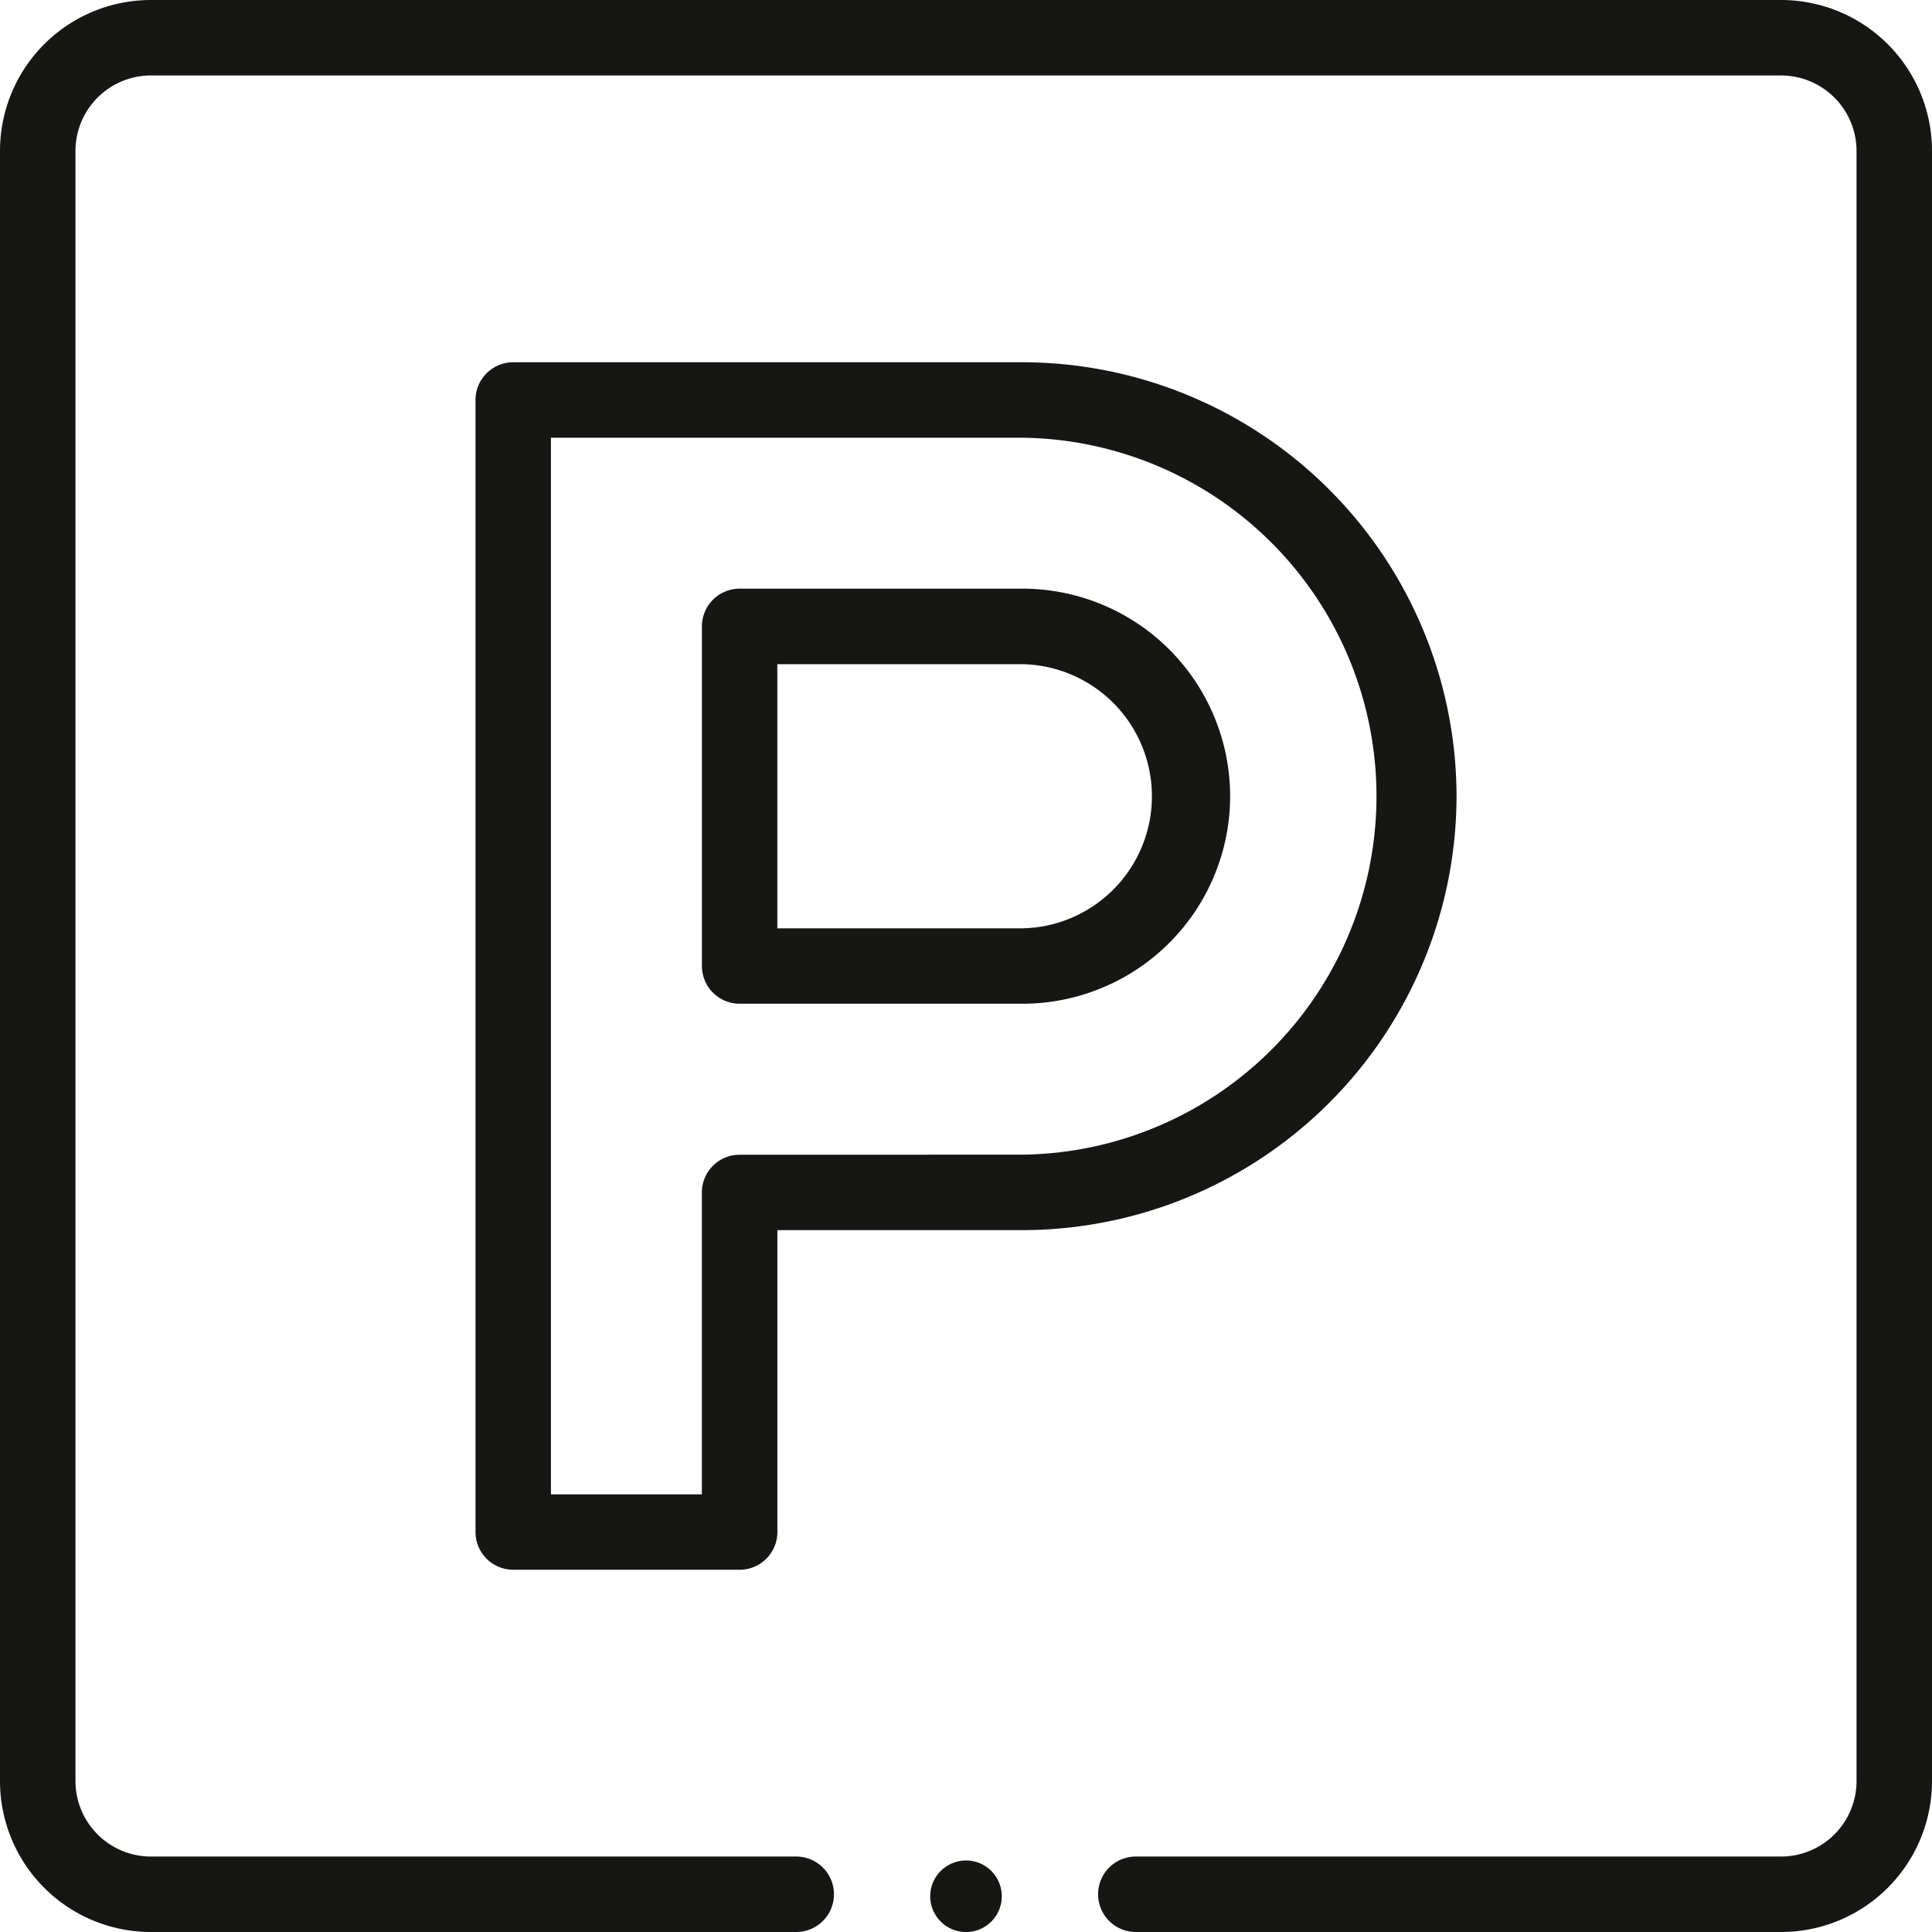
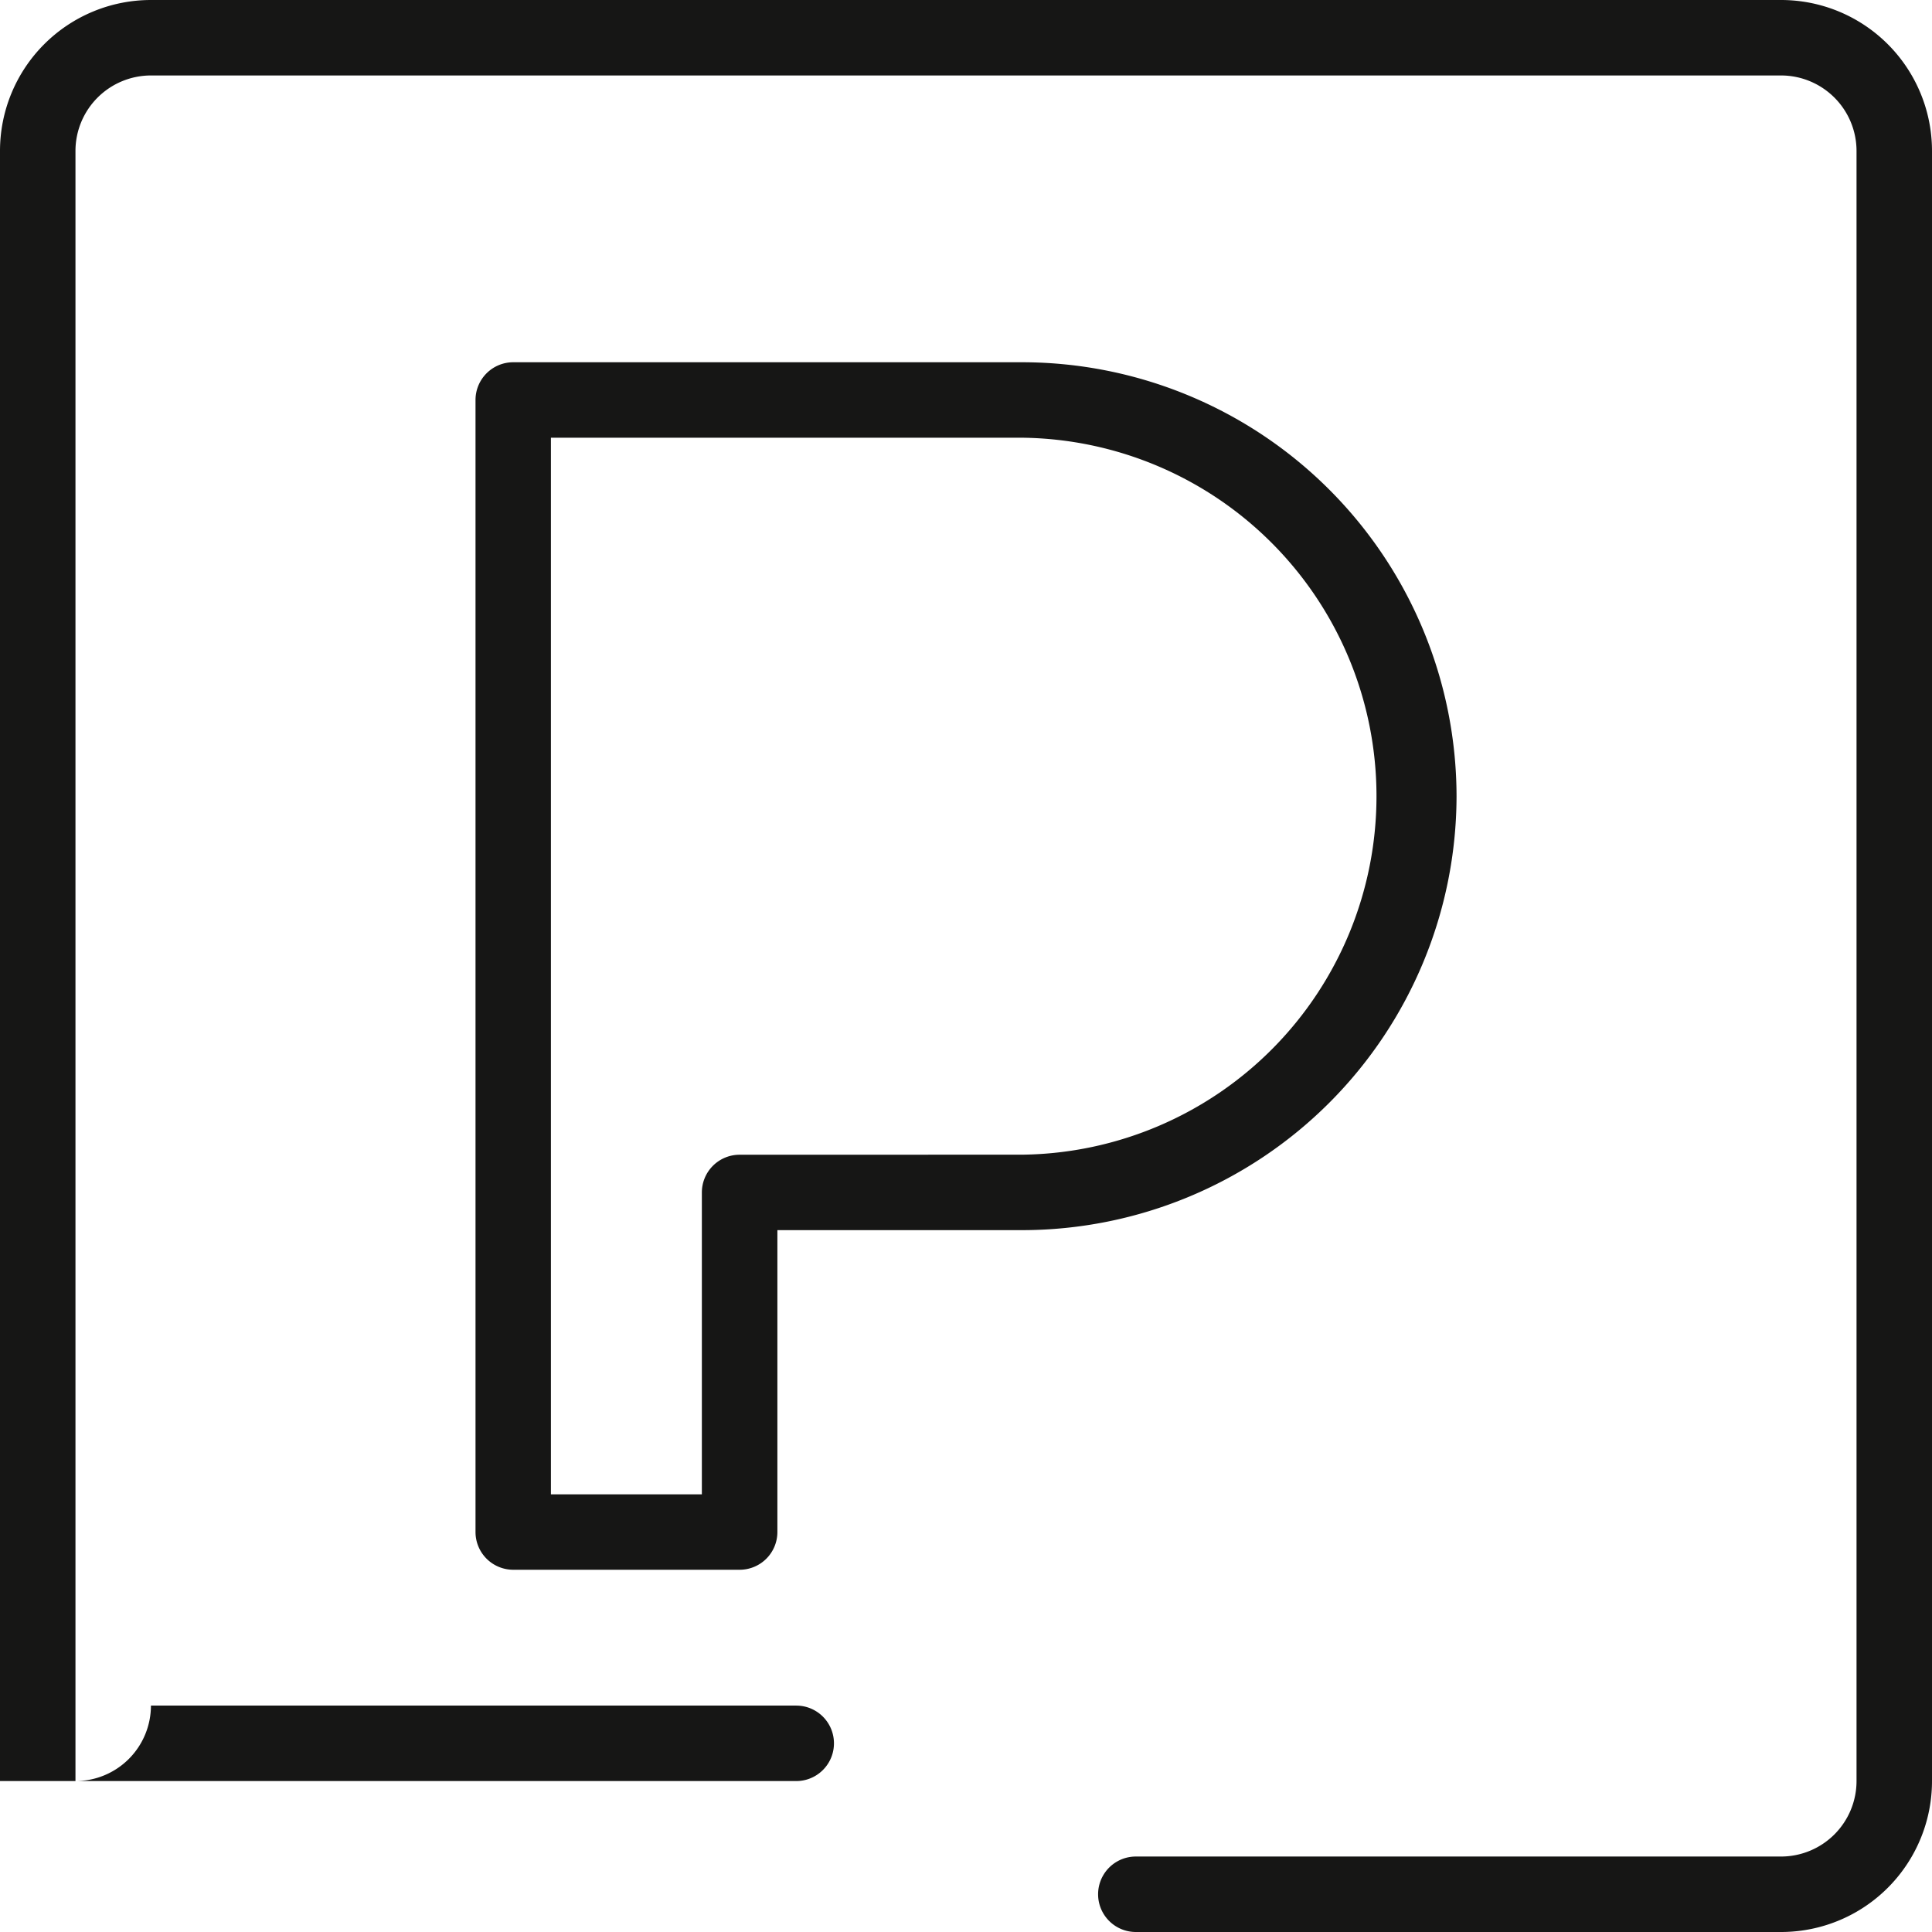
<svg xmlns="http://www.w3.org/2000/svg" id="travel" width="32" height="32" viewBox="0 0 32 32">
-   <path id="Path_3052" data-name="Path 3052" d="M194.75,159.438A3.441,3.441,0,0,0,191.313,156h-4.687a.625.625,0,0,0-.625.625v5.625a.625.625,0,0,0,.625.625h4.688A3.441,3.441,0,0,0,194.75,159.438Zm-7.5-2.187h4.063a2.188,2.188,0,0,1,0,4.375H187.25Z" transform="translate(-174.375 -146.25)" fill="#161615" />
  <path id="Path_3053" data-name="Path 3053" d="M142.25,103.188A7.2,7.2,0,0,0,135.063,96h-8.437a.625.625,0,0,0-.625.625v18.75a.625.625,0,0,0,.625.625h3.75a.625.625,0,0,0,.625-.625v-5h4.063A7.2,7.2,0,0,0,142.25,103.188Zm-11.875,5.938a.625.625,0,0,0-.625.625v5h-2.5V97.25h7.813a5.938,5.938,0,0,1,0,11.875Z" transform="translate(-118.125 -90)" fill="#161615" />
-   <circle id="Ellipse_99" data-name="Ellipse 99" cx="0.593" cy="0.593" r="0.593" transform="translate(15.407 30.815)" fill="#161615" />
-   <path id="Path_3054" data-name="Path 3054" d="M29.5,0H2.5A2.5,2.5,0,0,0,0,2.5v27A2.5,2.5,0,0,0,2.5,32H13.188a.625.625,0,0,0,0-1.25H2.5A1.251,1.251,0,0,1,1.25,29.5V2.5A1.251,1.251,0,0,1,2.5,1.25h27A1.251,1.251,0,0,1,30.75,2.5v27a1.251,1.251,0,0,1-1.25,1.25H18.813a.625.625,0,0,0,0,1.25H29.5A2.5,2.5,0,0,0,32,29.5V2.5A2.5,2.5,0,0,0,29.5,0Z" fill="#161615" />
+   <path id="Path_3054" data-name="Path 3054" d="M29.5,0H2.5A2.5,2.5,0,0,0,0,2.5v27H13.188a.625.625,0,0,0,0-1.25H2.5A1.251,1.251,0,0,1,1.25,29.5V2.5A1.251,1.251,0,0,1,2.5,1.25h27A1.251,1.251,0,0,1,30.75,2.5v27a1.251,1.251,0,0,1-1.25,1.25H18.813a.625.625,0,0,0,0,1.25H29.5A2.5,2.5,0,0,0,32,29.5V2.5A2.5,2.5,0,0,0,29.5,0Z" fill="#161615" />
</svg>